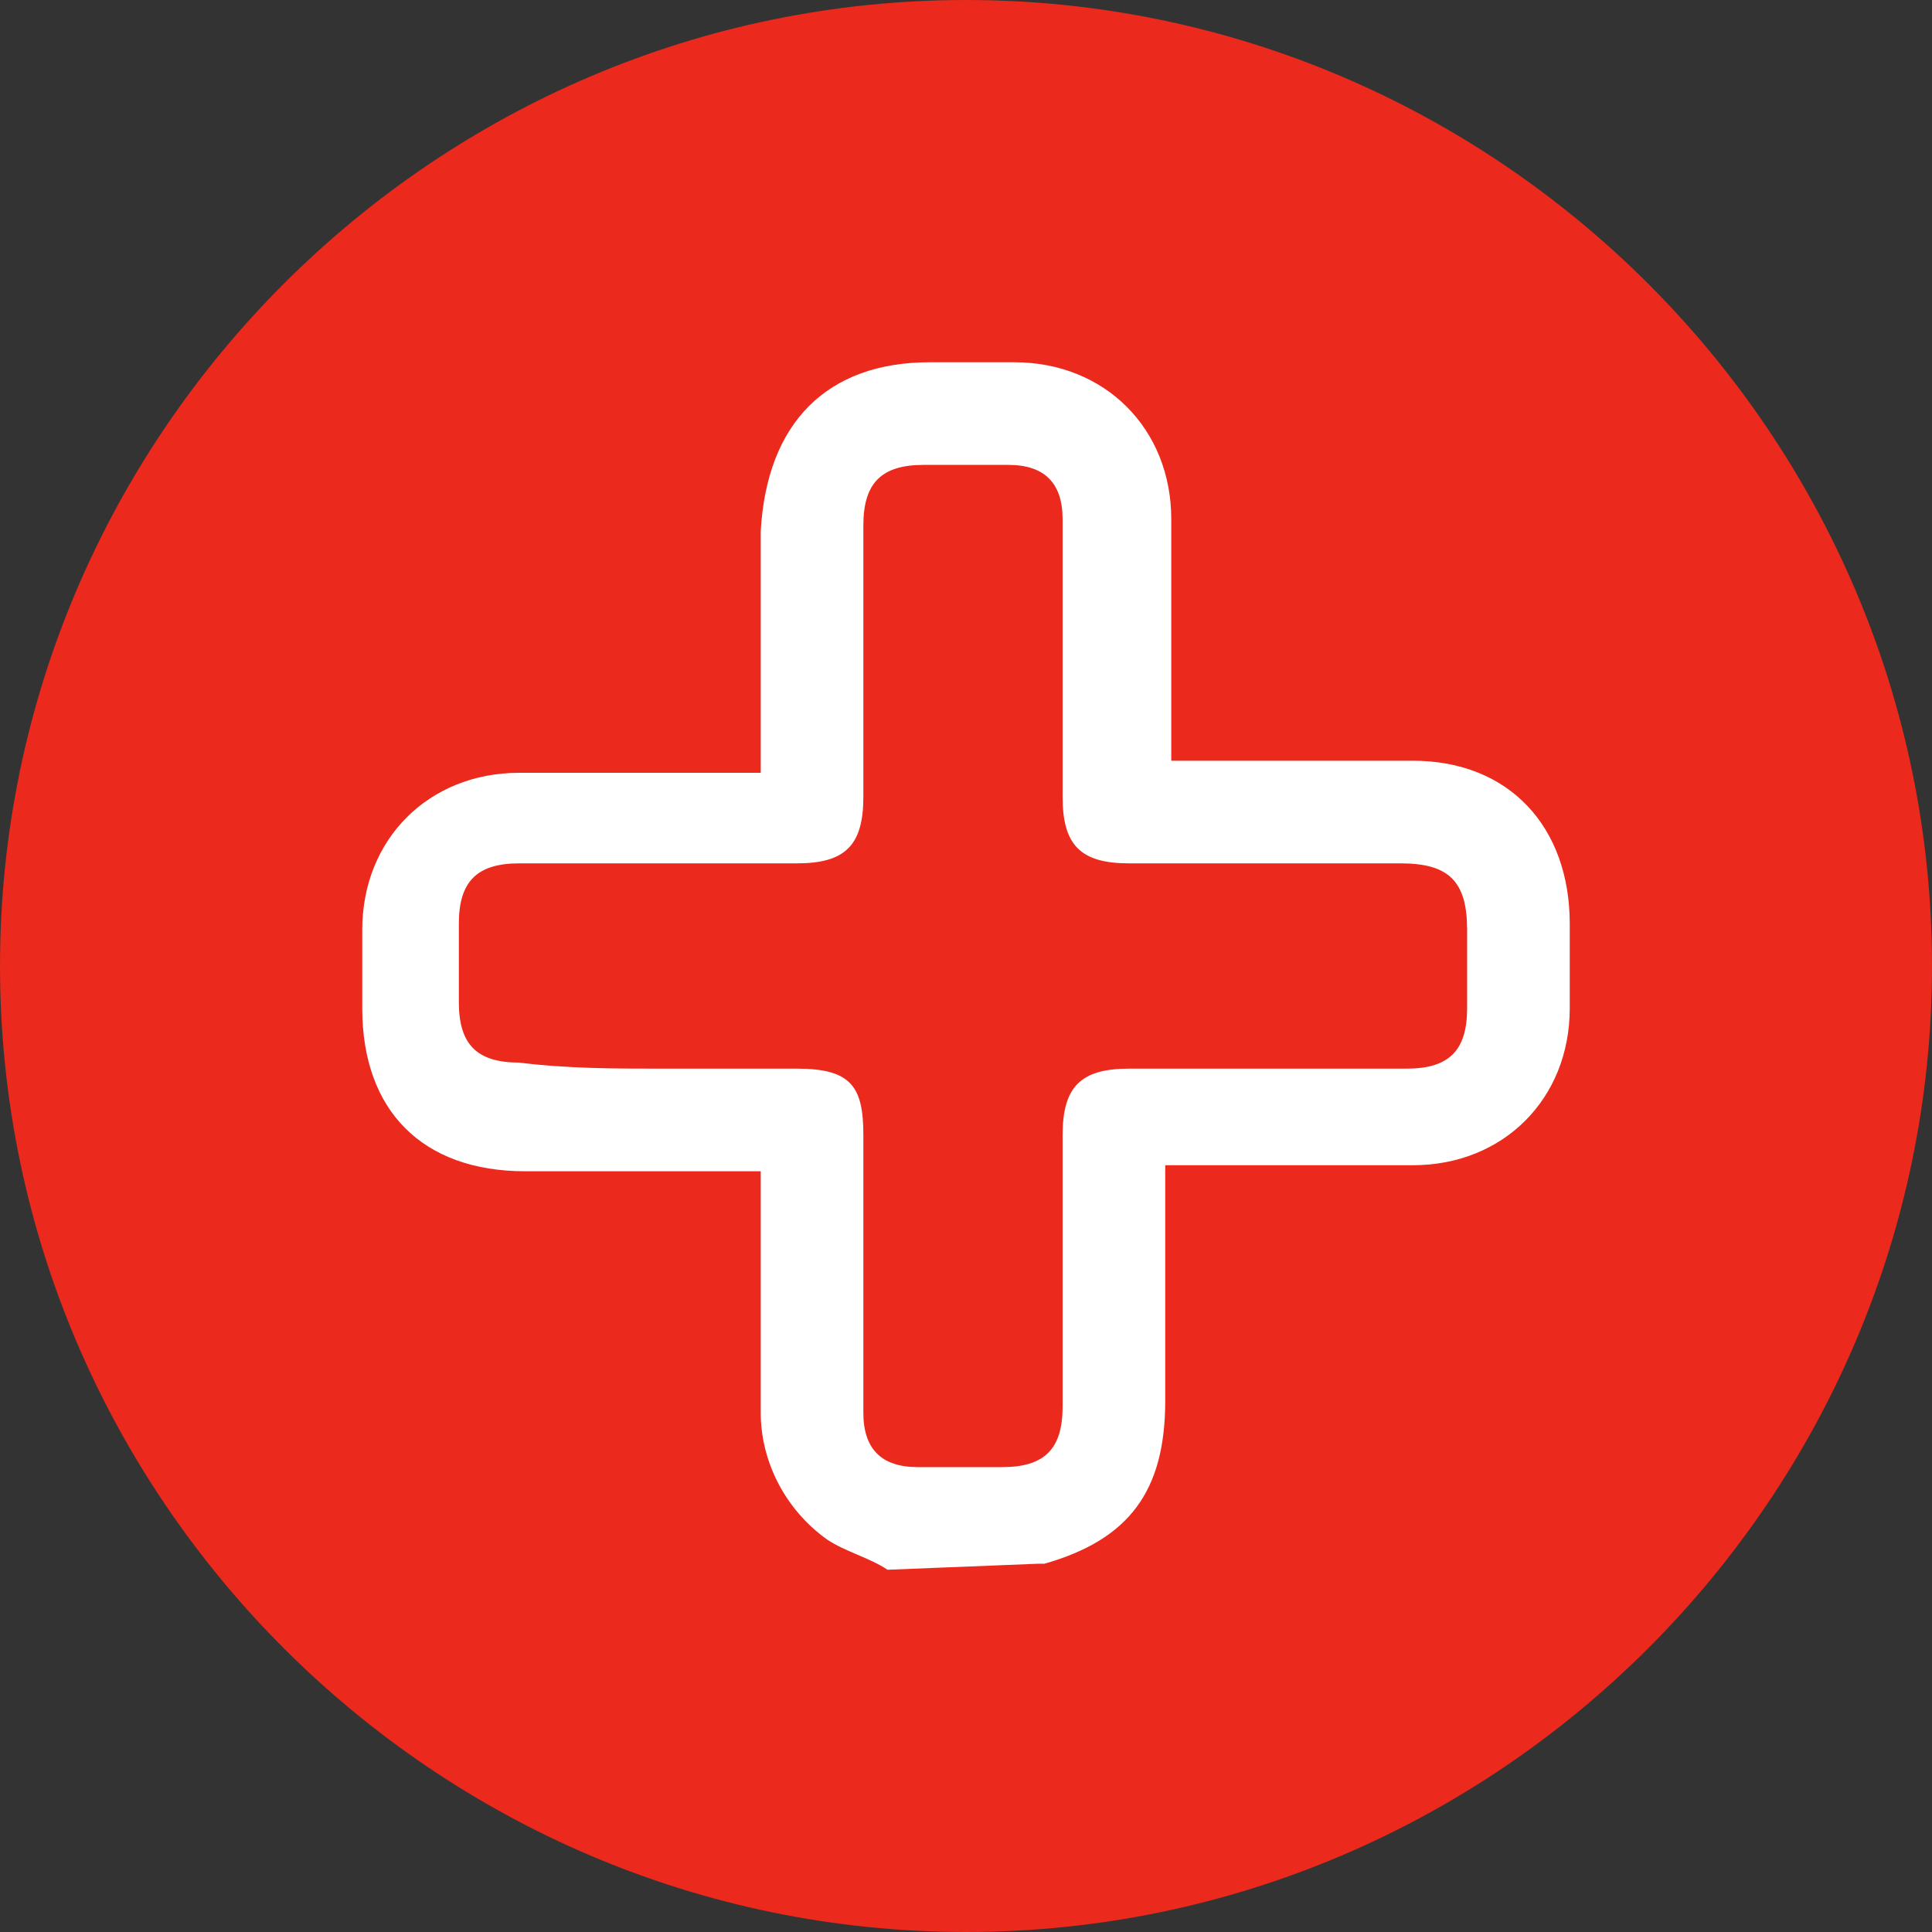
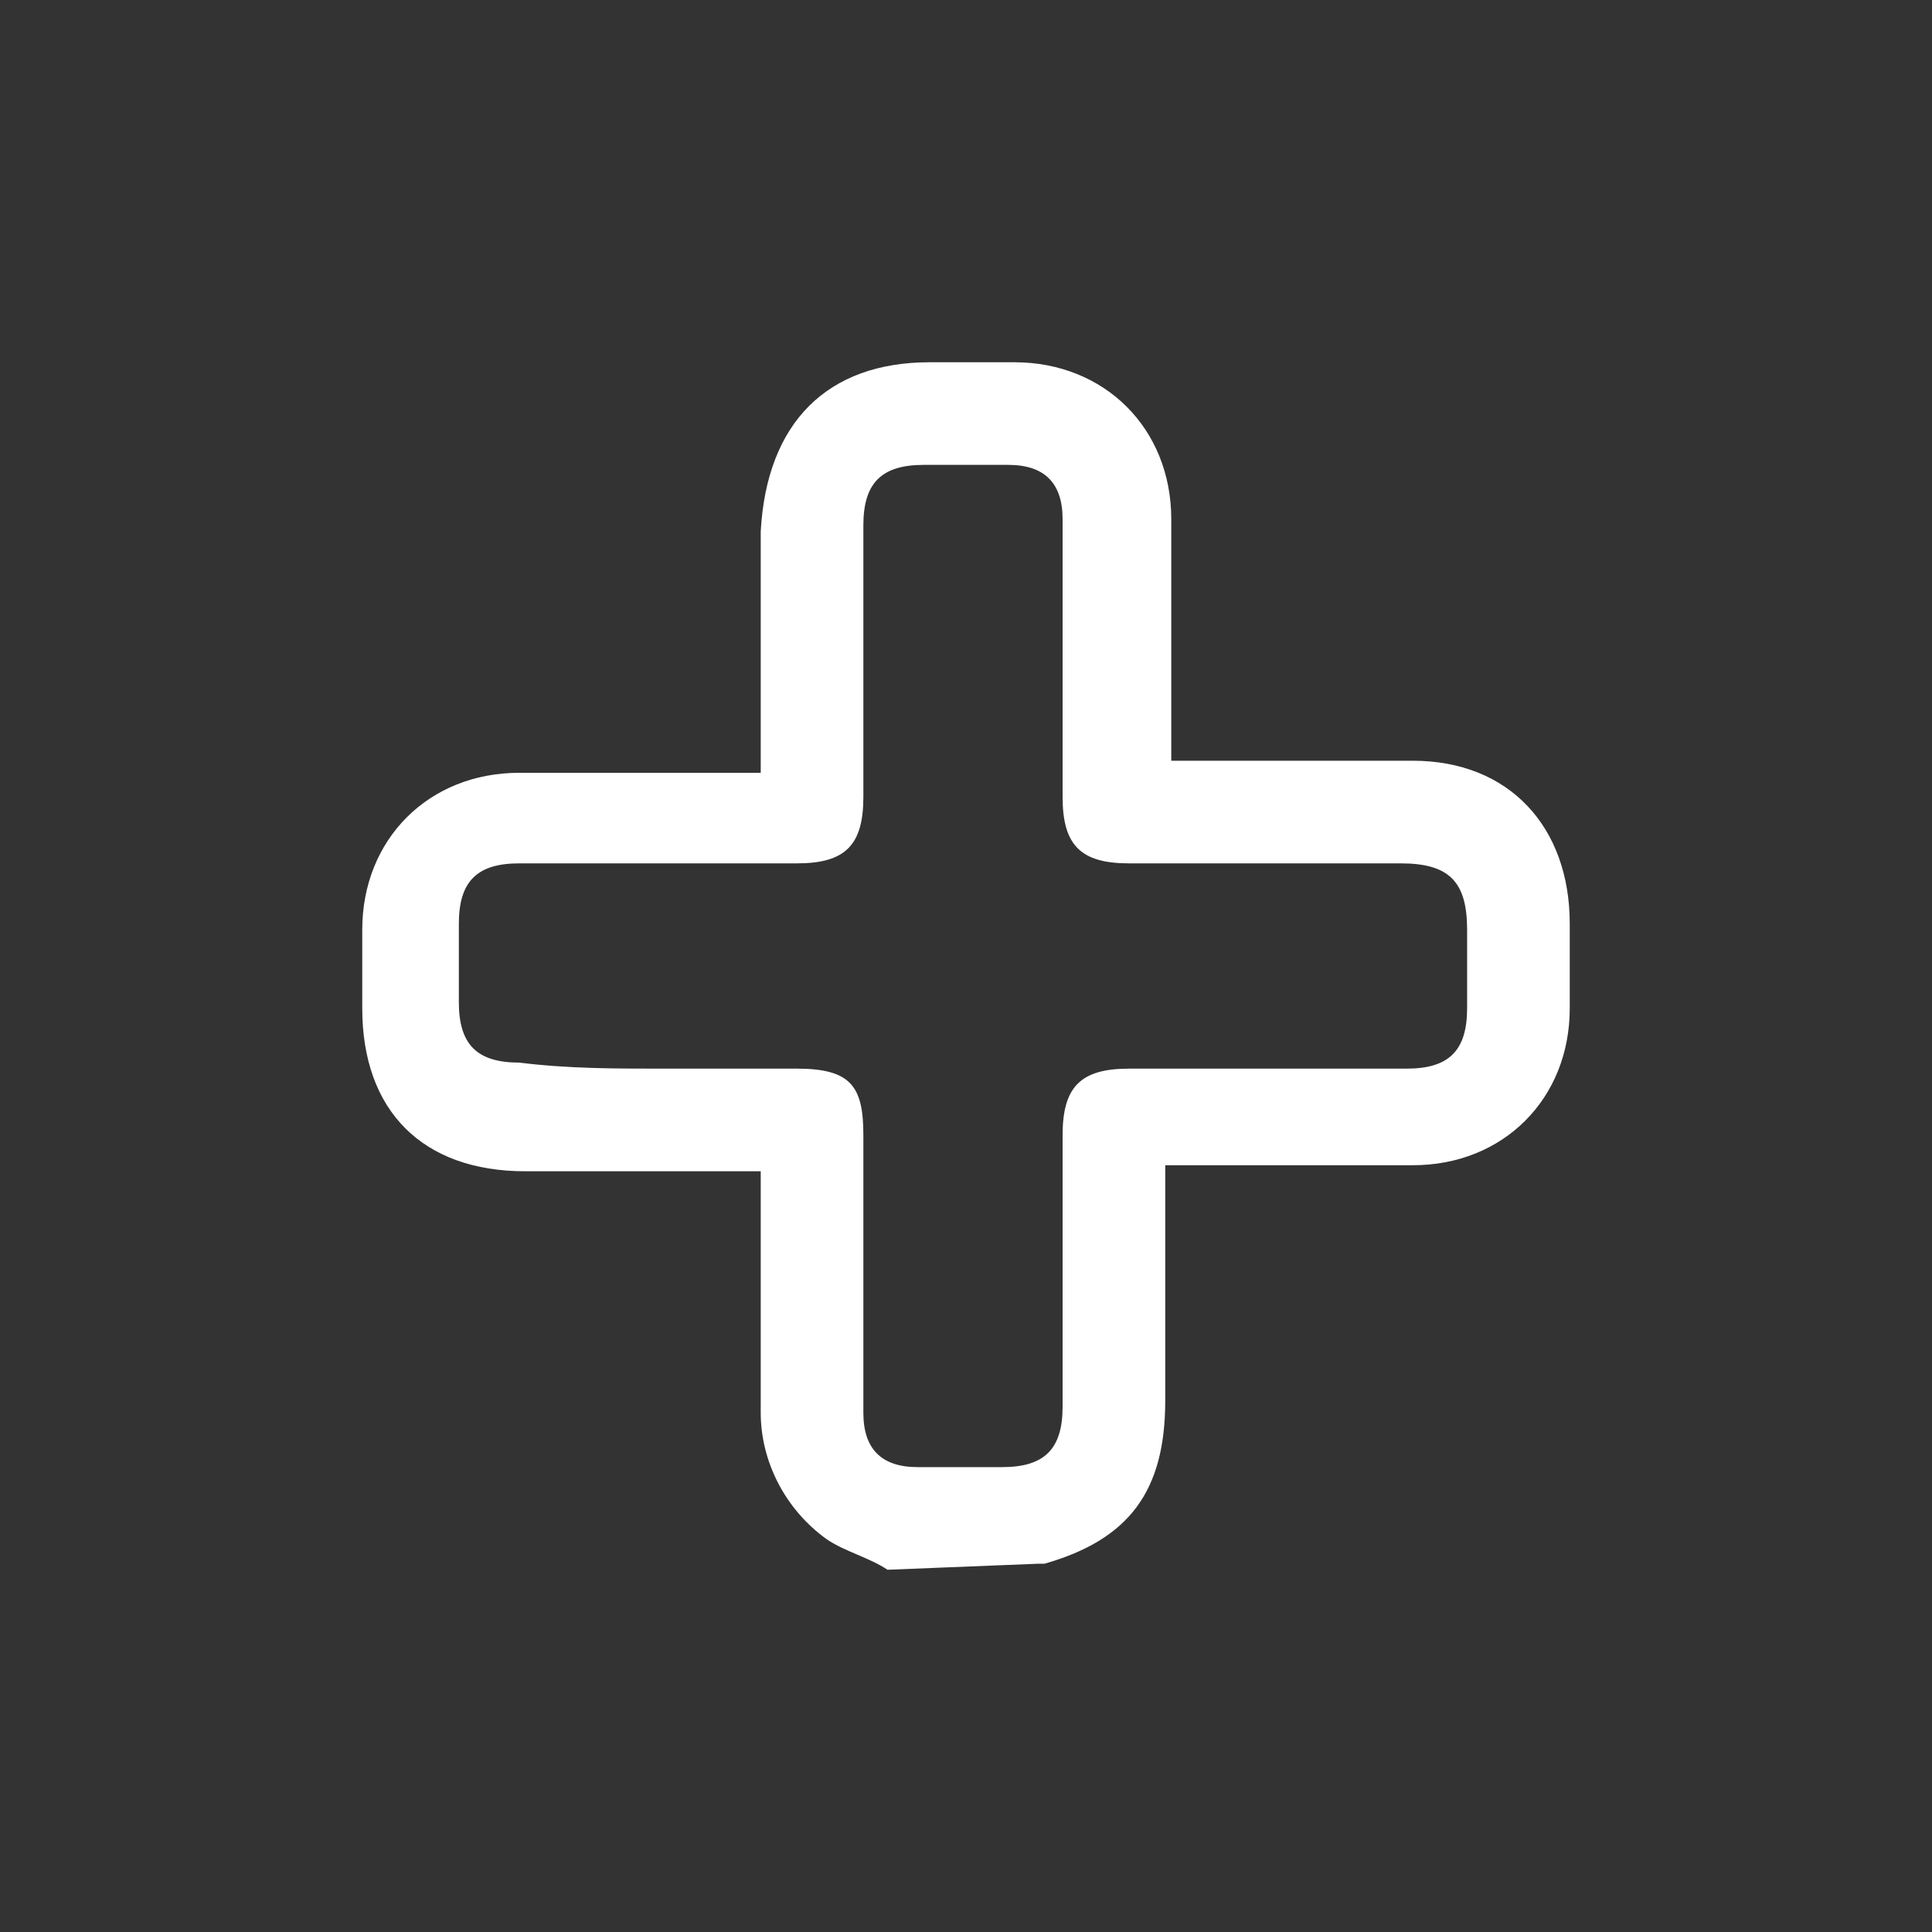
<svg xmlns="http://www.w3.org/2000/svg" width="32" height="32" style="enable-background:new 0 0 32 32" xml:space="preserve">
  <rect width="100%" height="100%" fill="#333333" stroke="none" />
-   <path d="M16 32c8.8 0 16-7.2 16-16S24.8 0 16 0 0 7.2 0 16s7.2 16 16 16z" style="fill:#eb291c" />
  <path d="M14.7 26c-.3-.2-.7-.3-1-.5-.7-.5-1.1-1.3-1.1-2.1v-4H8.7c-1.7 0-2.7-1-2.7-2.7v-1.3c0-1.5 1.1-2.6 2.6-2.6h4v-4C12.7 7 13.7 6 15.4 6h1.4c1.5 0 2.6 1.1 2.6 2.6v4h4c1.6 0 2.6 1.1 2.6 2.7v1.4c0 1.5-1.1 2.6-2.6 2.6h-4.1v3.9c0 1.5-.6 2.3-2 2.7h-.1l-2.5.1zm-3.8-8.3h2.3c.9 0 1.1.3 1.1 1.1v4.6c0 .6.3.9.9.9h1.4c.7 0 1-.3 1-1v-4.5c0-.8.3-1.1 1.1-1.1h4.6c.7 0 1-.3 1-1v-1.3c0-.8-.3-1.1-1.1-1.1h-4.5c-.8 0-1.1-.3-1.1-1.1V8.6c0-.6-.3-.9-.9-.9h-1.4c-.7 0-1 .3-1 1v4.5c0 .8-.3 1.1-1.1 1.1H8.6c-.7 0-1 .3-1 1v1.3c0 .7.3 1 1 1 .8.1 1.6.1 2.3.1z" style="fill:#fff" />
</svg>